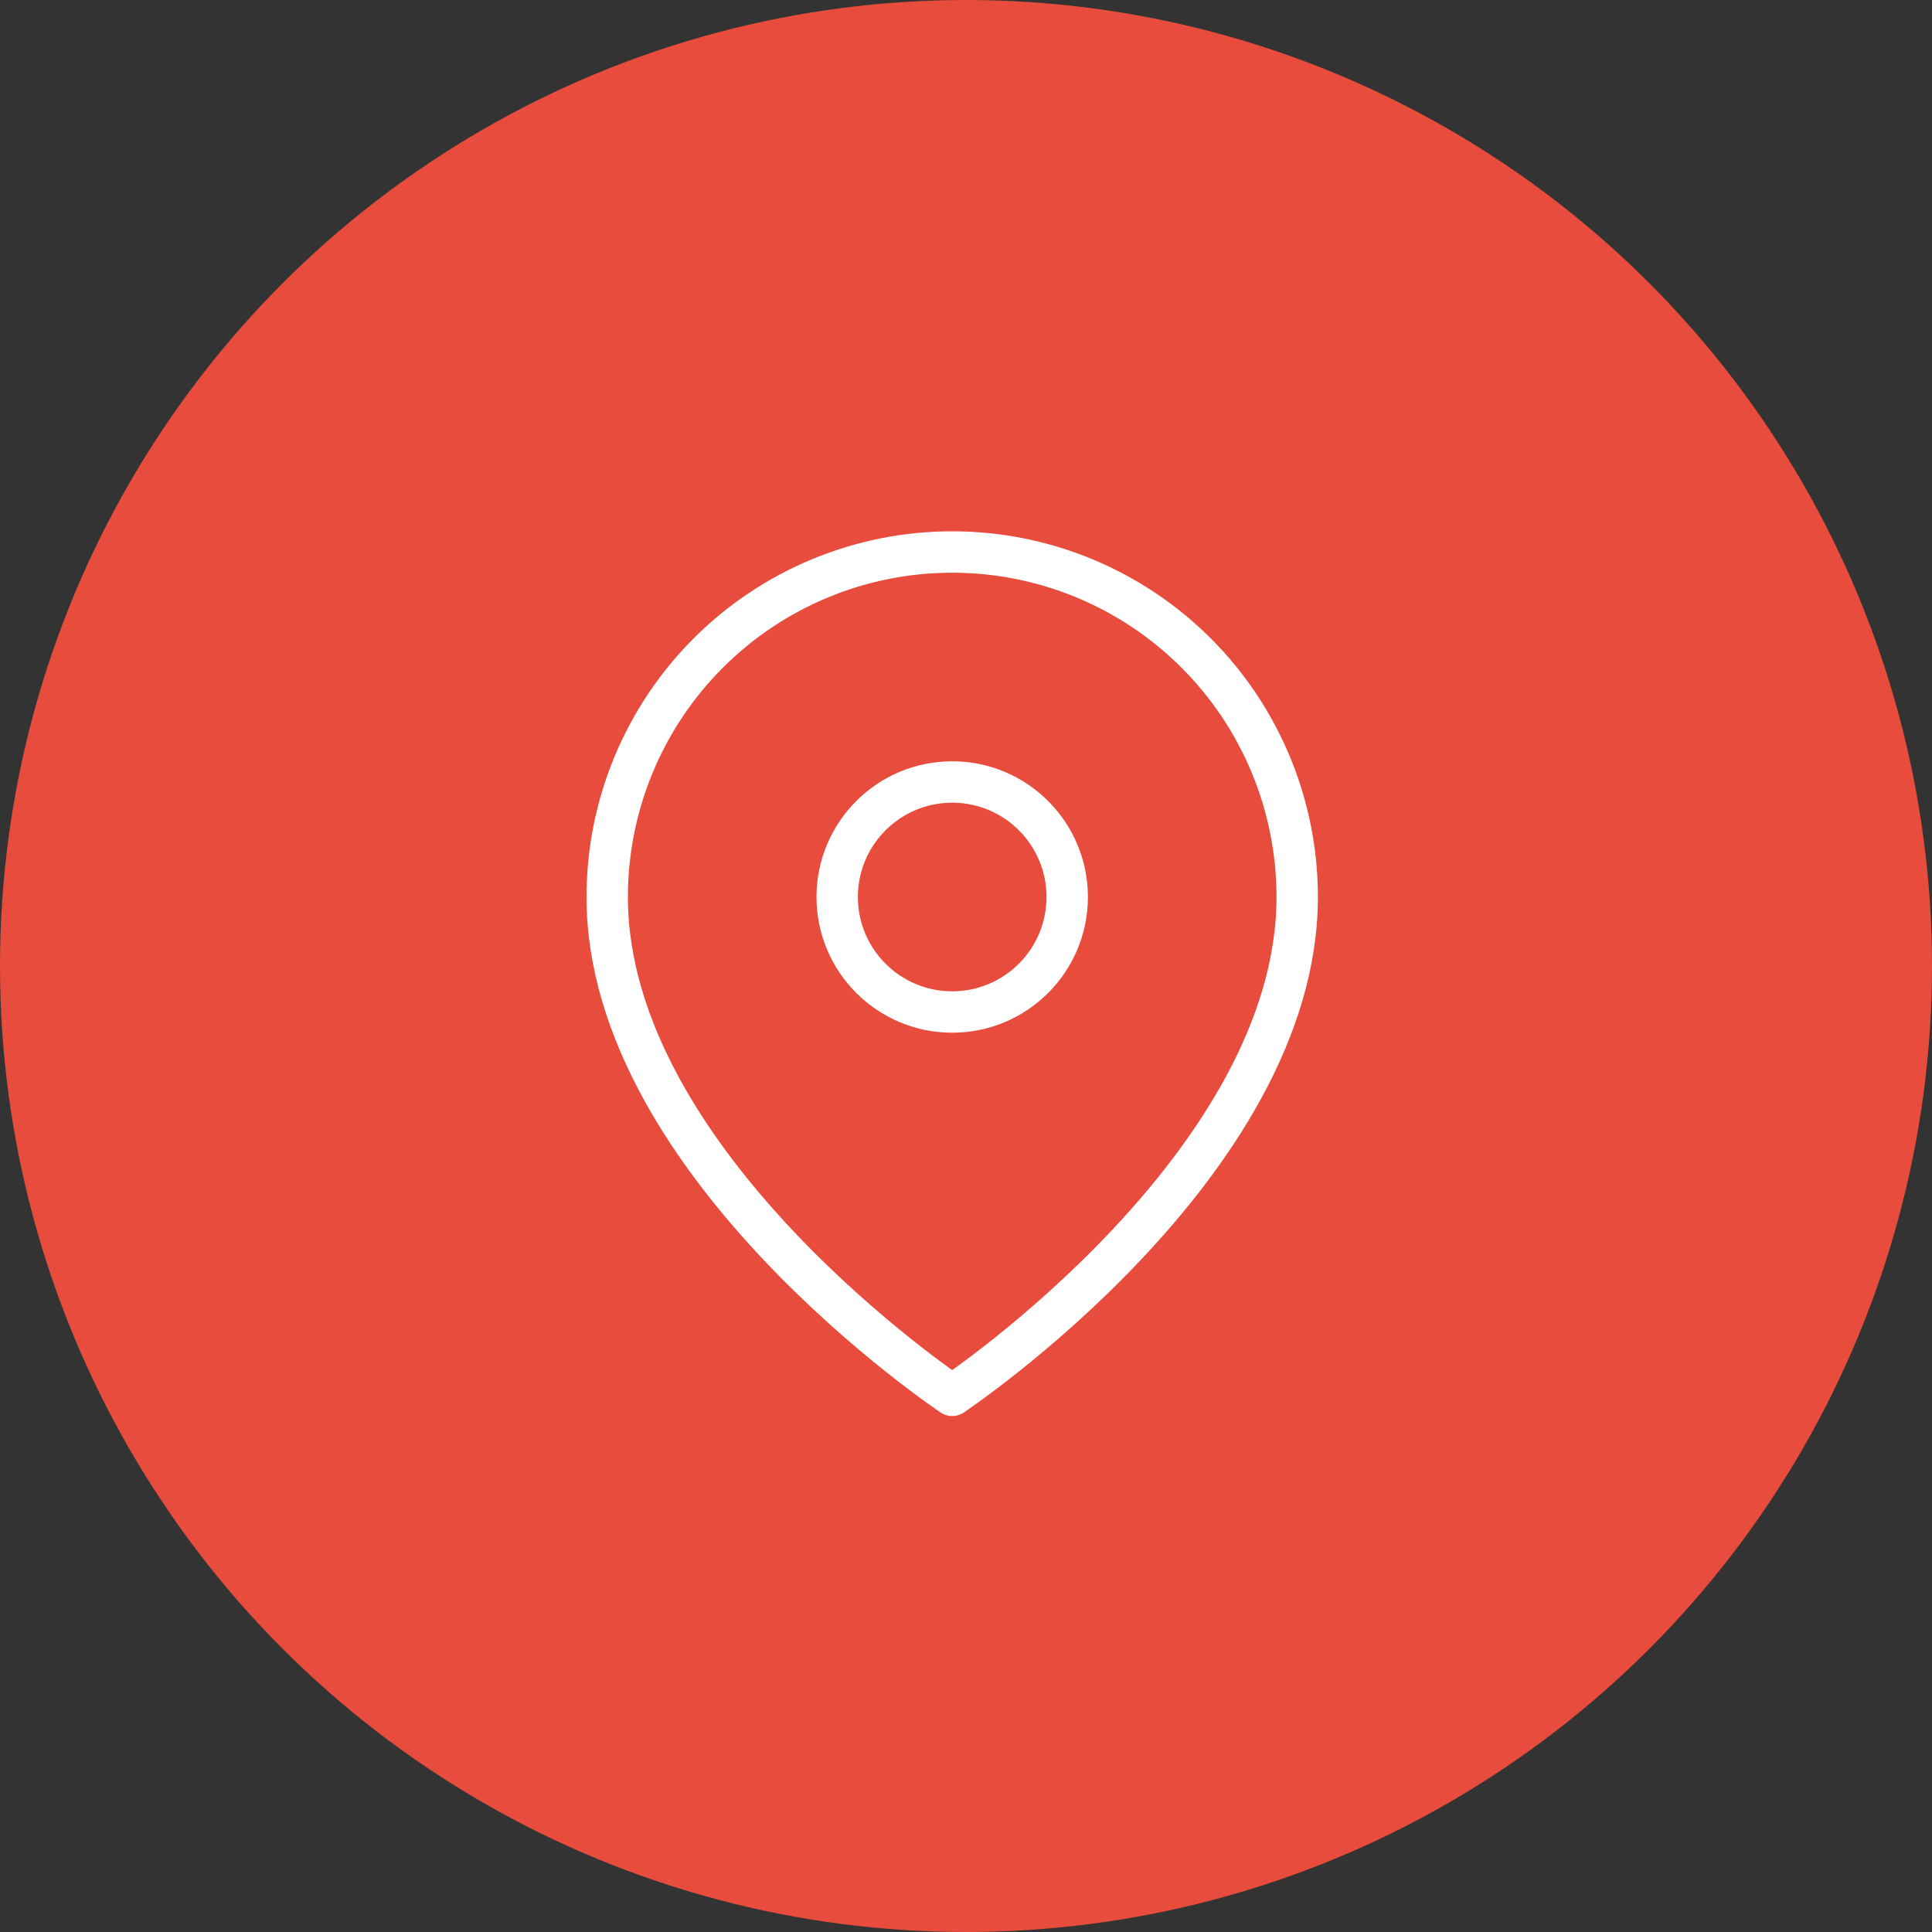
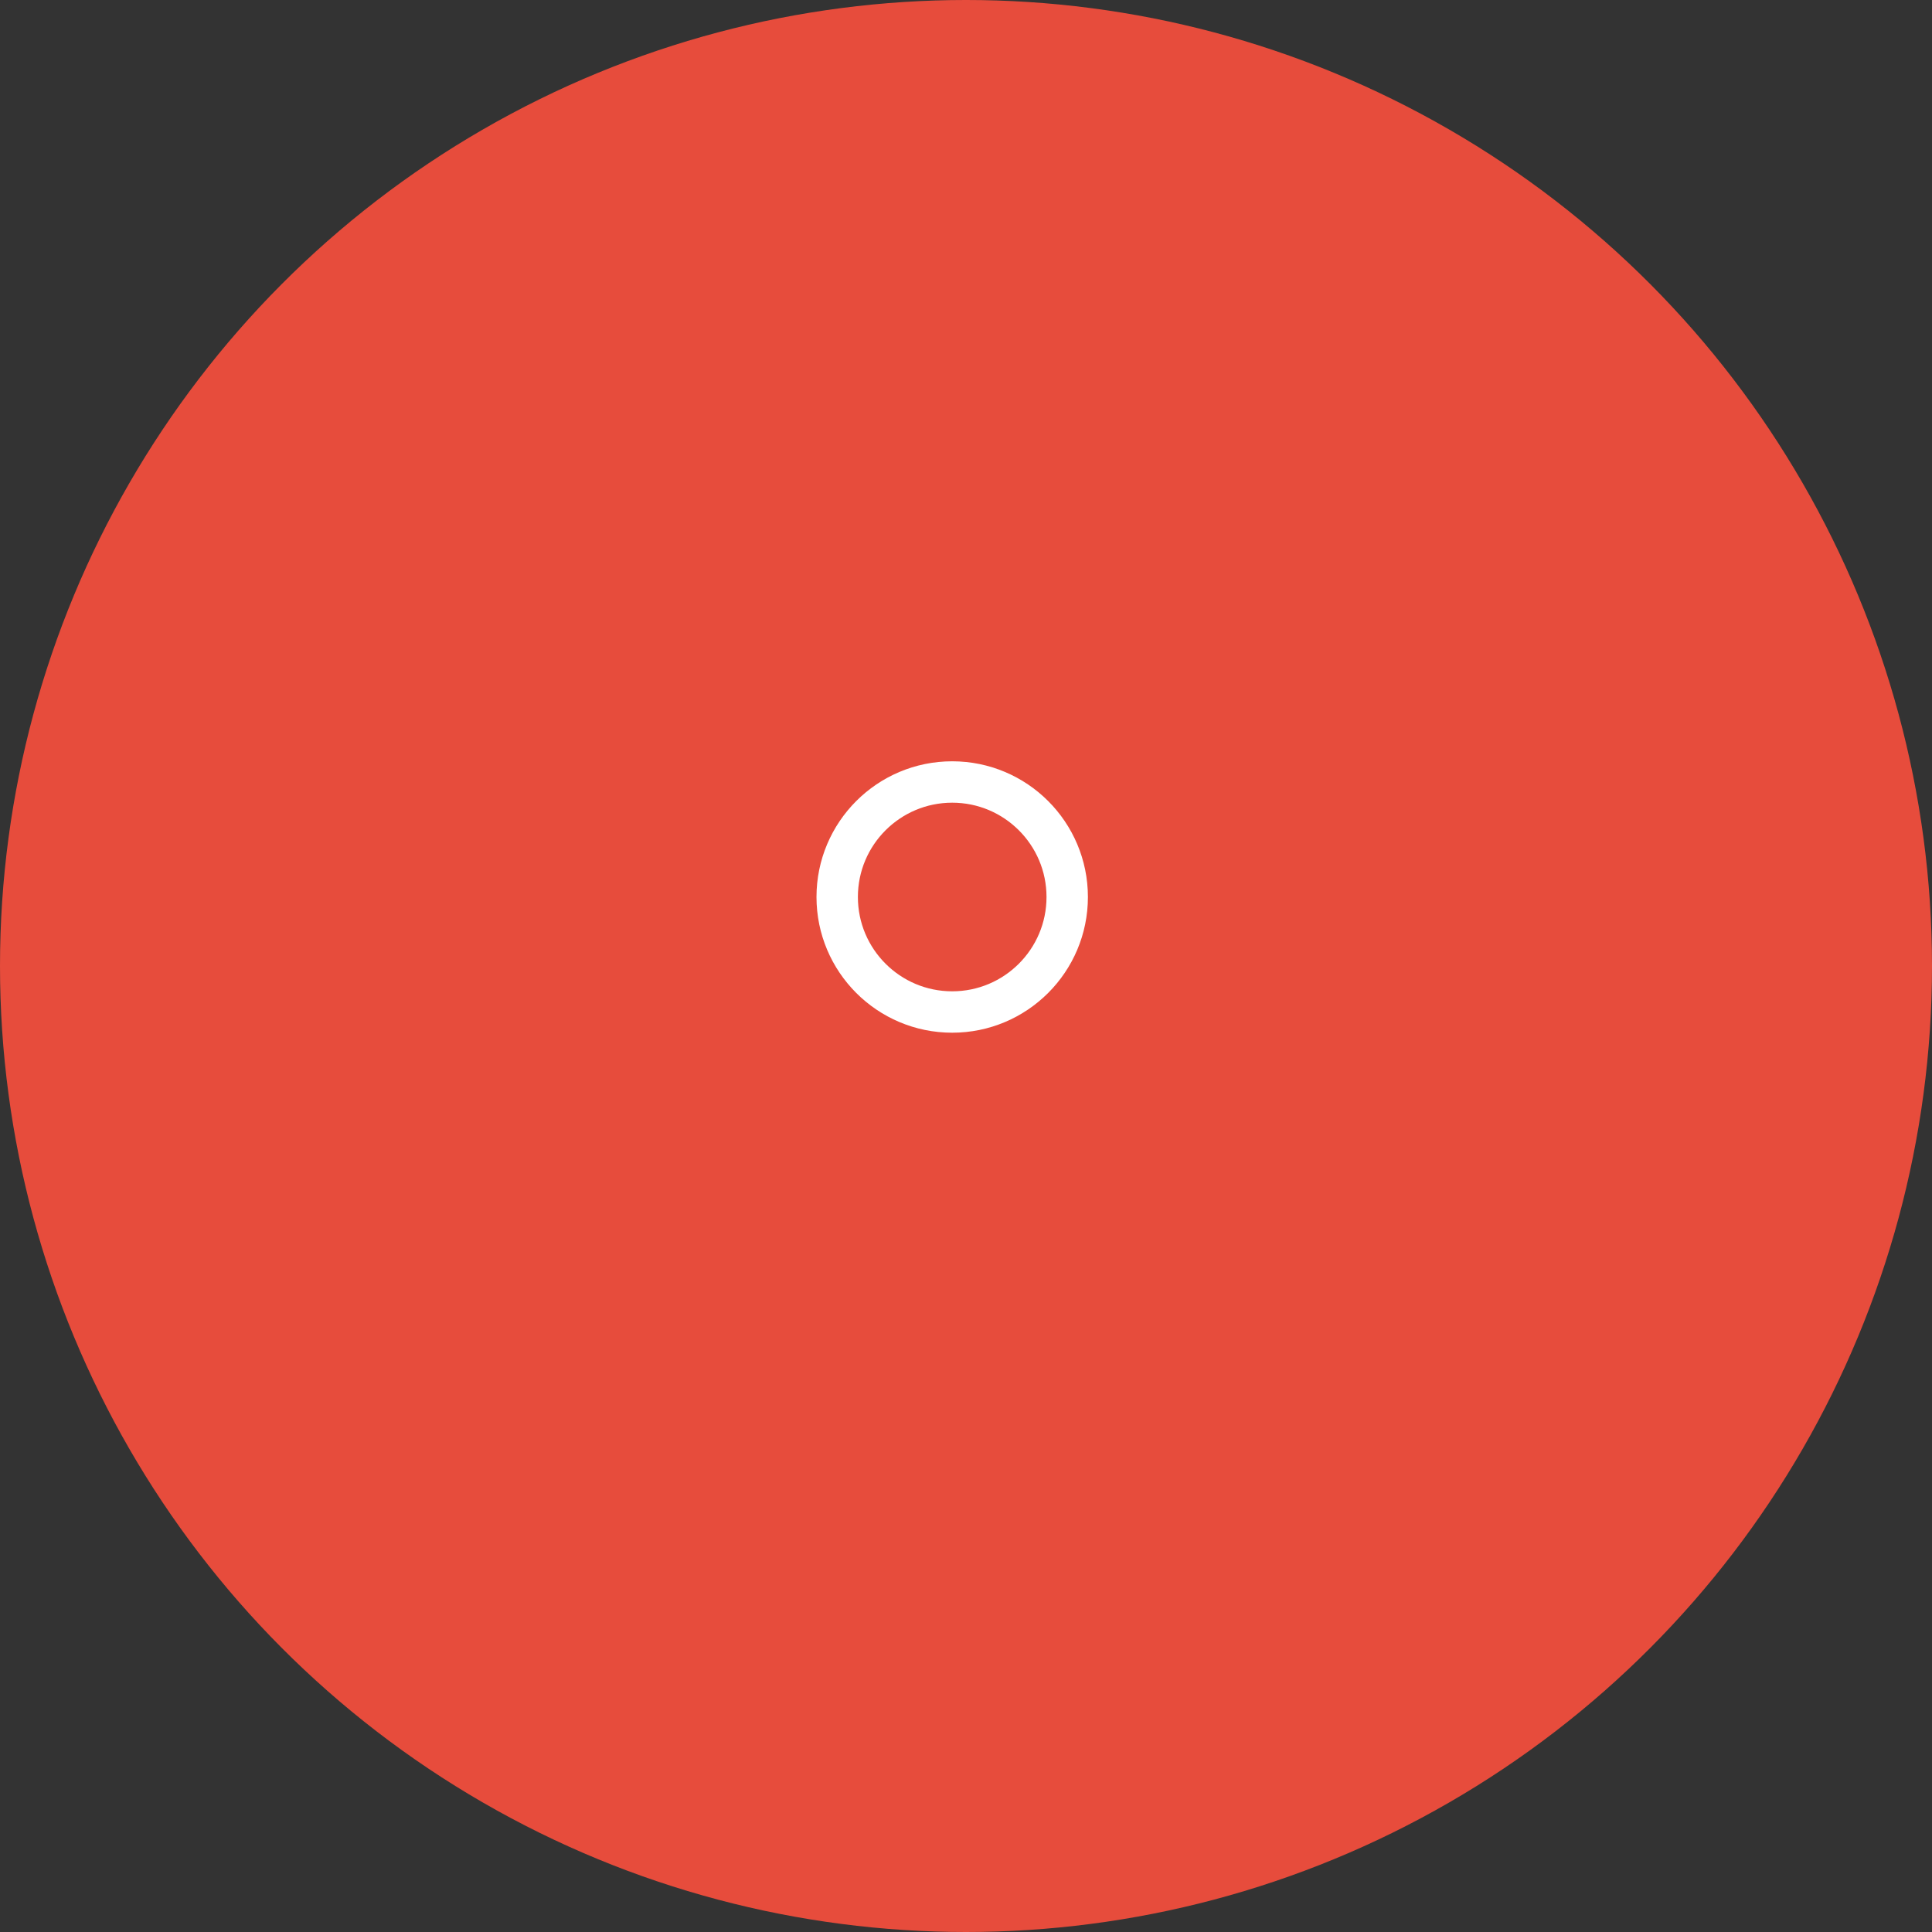
<svg xmlns="http://www.w3.org/2000/svg" width="70" height="70" viewBox="0 0 70 70" fill="none">
  <rect x="0" y="0" width="70" height="70" fill="#333333" stroke="none" />
  <circle cx="35" cy="35" r="35" fill="#E74C3C" />
-   <path d="M47 32.5C47 42.222 34.5 50.556 34.5 50.556C34.5 50.556 22 42.222 22 32.5C22 29.185 23.317 26.005 25.661 23.661C28.005 21.317 31.185 20 34.5 20C37.815 20 40.995 21.317 43.339 23.661C45.683 26.005 47 29.185 47 32.5Z" fill="#E74C3C" />
  <path d="M34.5 36.667C36.801 36.667 38.667 34.801 38.667 32.5C38.667 30.199 36.801 28.333 34.5 28.333C32.199 28.333 30.333 30.199 30.333 32.5C30.333 34.801 32.199 36.667 34.5 36.667Z" fill="#E74C3C" />
-   <path d="M47 32.5C47 42.222 34.5 50.556 34.5 50.556C34.5 50.556 22 42.222 22 32.5C22 29.185 23.317 26.005 25.661 23.661C28.005 21.317 31.185 20 34.5 20C37.815 20 40.995 21.317 43.339 23.661C45.683 26.005 47 29.185 47 32.5Z" stroke="white" stroke-width="1.5" stroke-linecap="round" stroke-linejoin="round" />
  <path d="M34.5 36.667C36.801 36.667 38.667 34.801 38.667 32.5C38.667 30.199 36.801 28.333 34.5 28.333C32.199 28.333 30.333 30.199 30.333 32.5C30.333 34.801 32.199 36.667 34.5 36.667Z" stroke="white" stroke-width="1.5" stroke-linecap="round" stroke-linejoin="round" />
</svg>